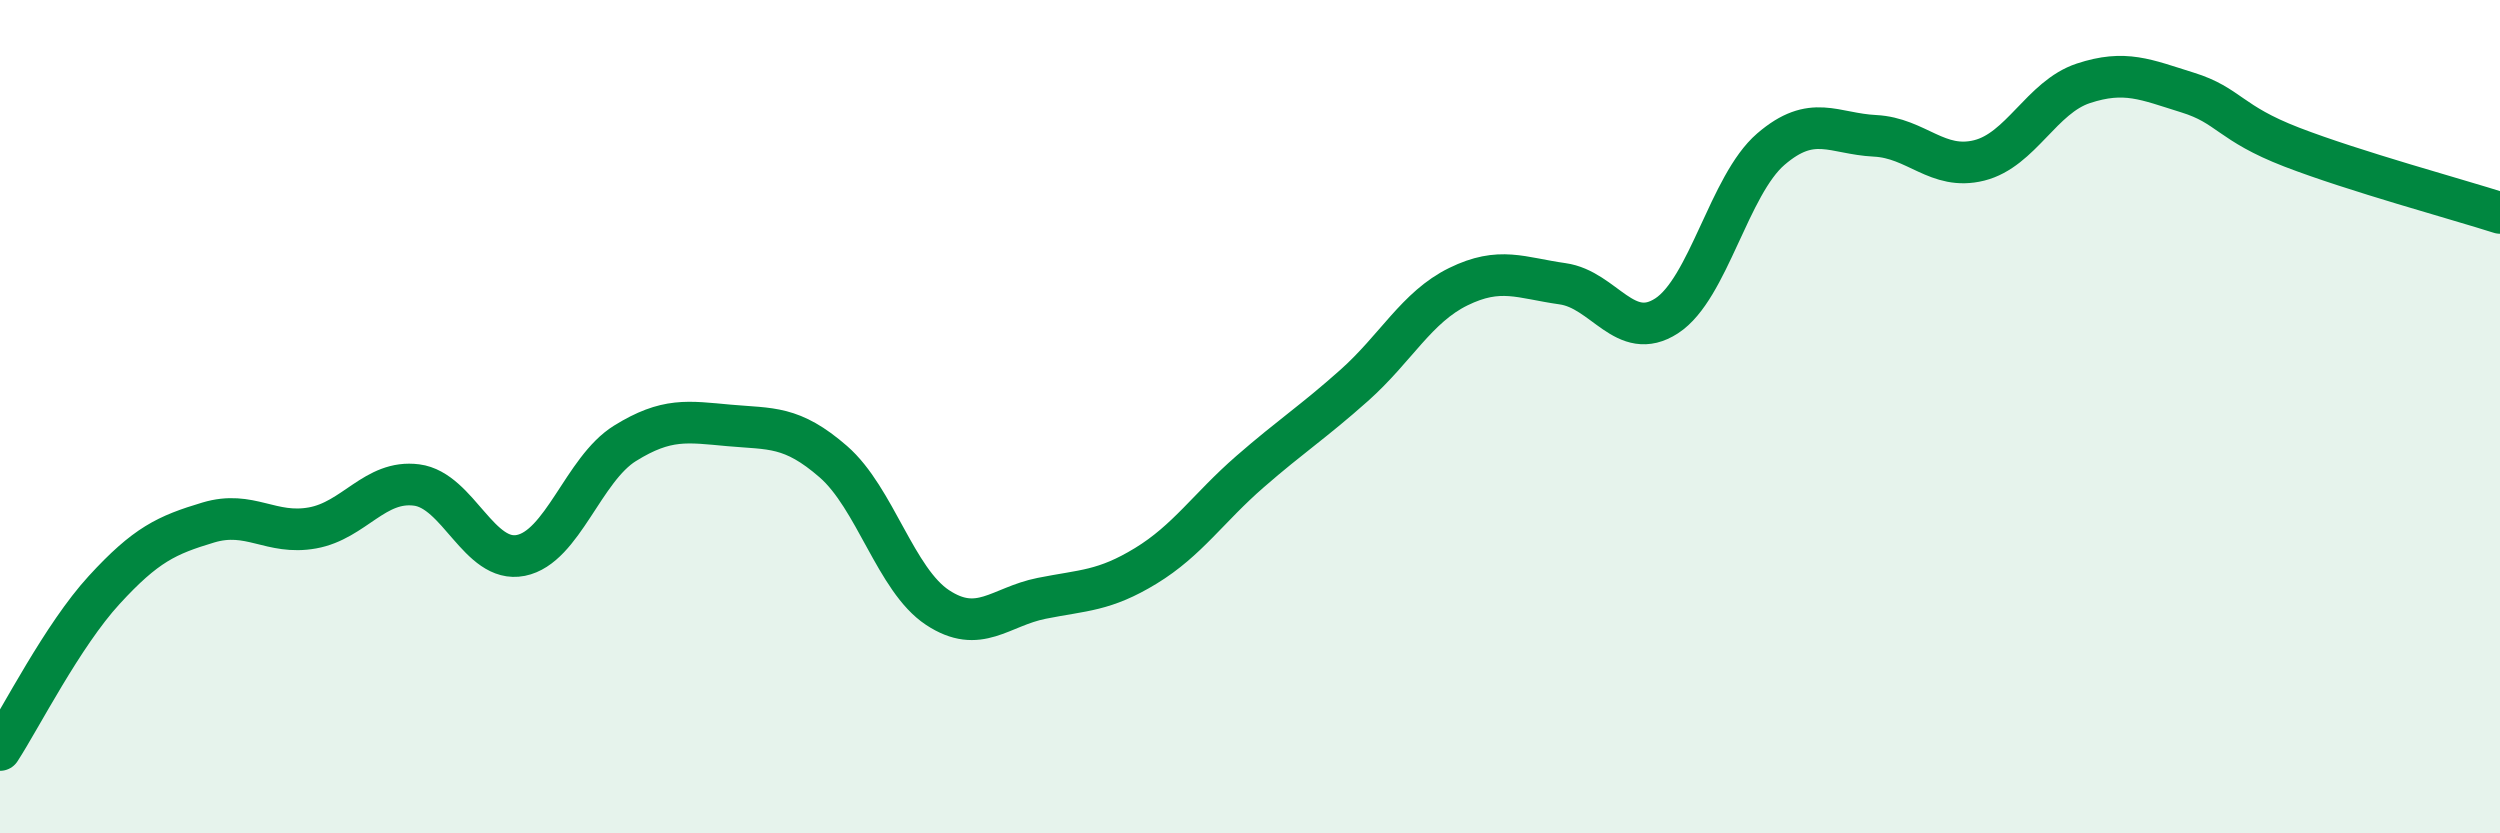
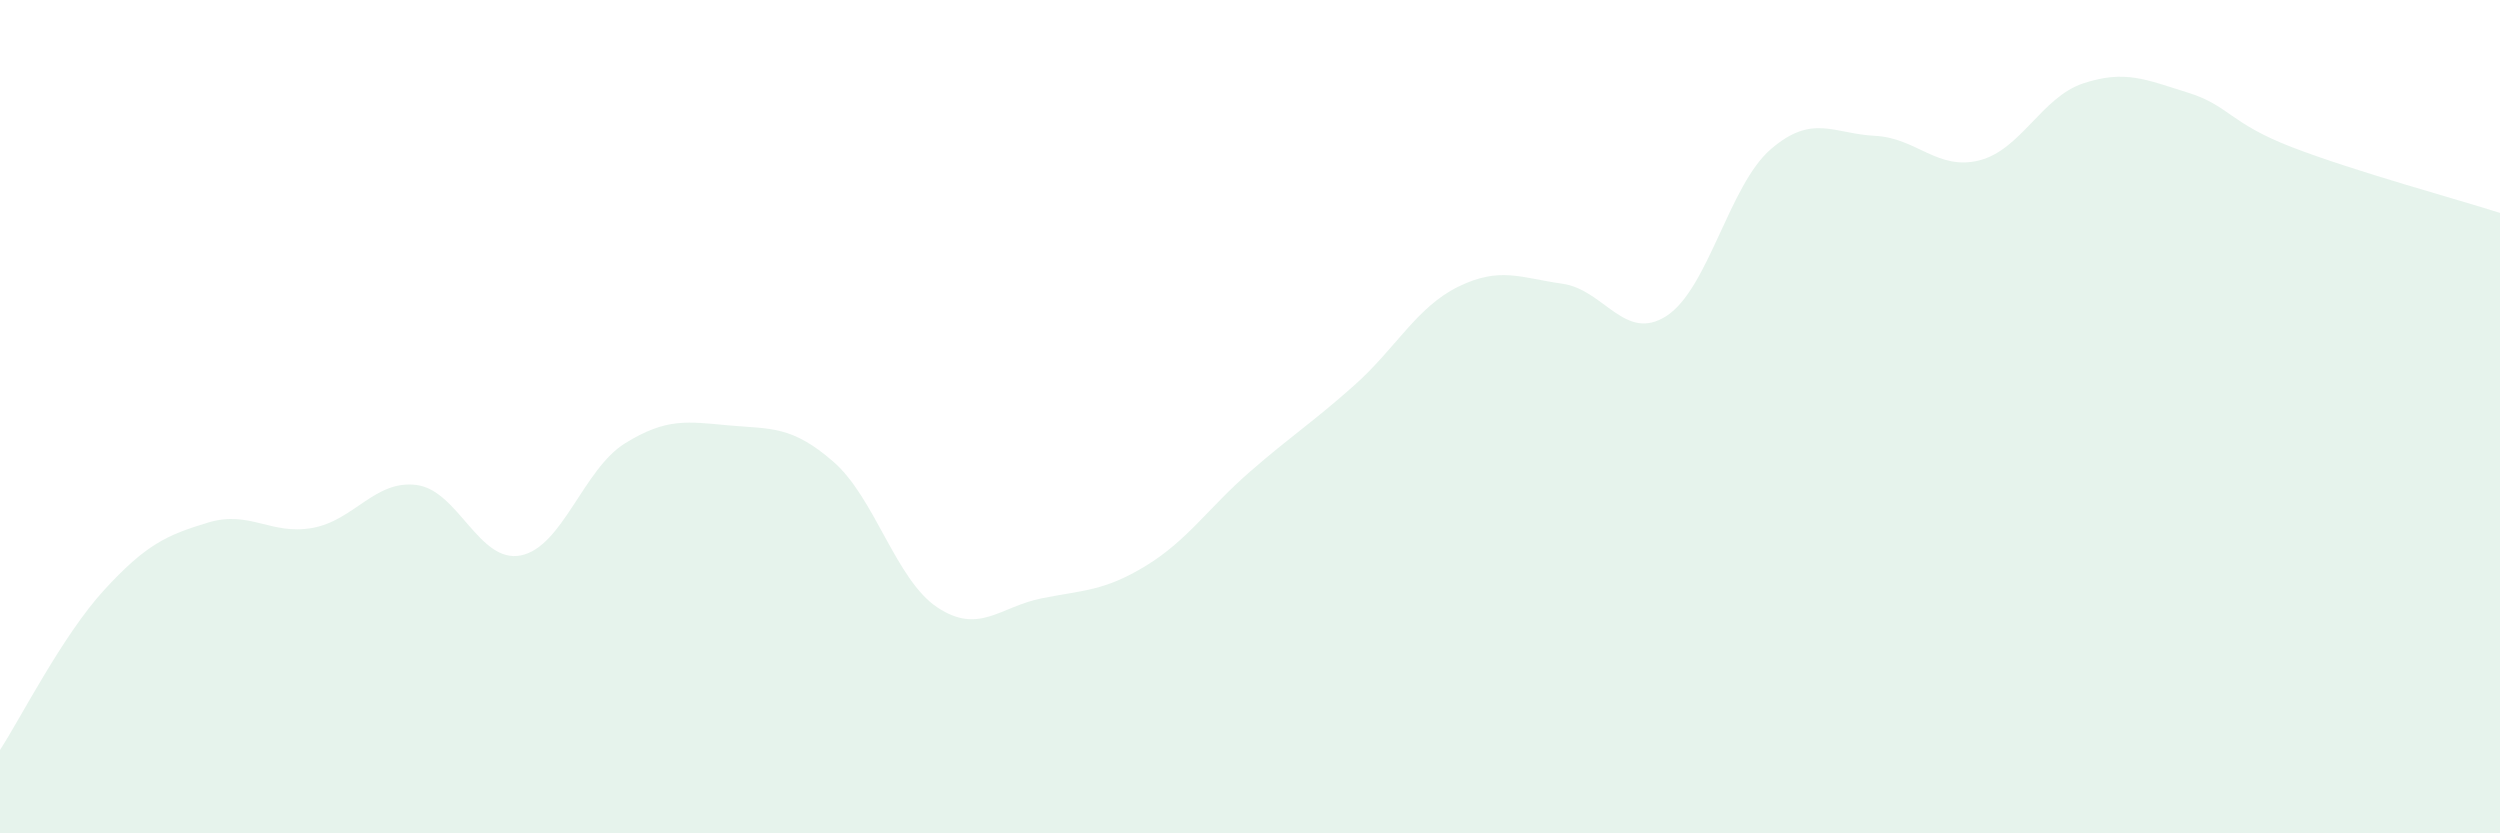
<svg xmlns="http://www.w3.org/2000/svg" width="60" height="20" viewBox="0 0 60 20">
  <path d="M 0,18 C 0.5,17.23 1.5,15.25 2.5,14.16 C 3.5,13.07 4,12.84 5,12.54 C 6,12.24 6.5,12.85 7.5,12.67 C 8.5,12.49 9,11.51 10,11.64 C 11,11.77 11.5,13.53 12.5,13.33 C 13.5,13.13 14,11.26 15,10.64 C 16,10.02 16.5,10.12 17.5,10.21 C 18.5,10.3 19,10.21 20,11.08 C 21,11.95 21.5,13.92 22.5,14.58 C 23.5,15.24 24,14.56 25,14.36 C 26,14.16 26.5,14.19 27.5,13.58 C 28.5,12.97 29,12.19 30,11.32 C 31,10.45 31.5,10.14 32.5,9.25 C 33.5,8.36 34,7.37 35,6.88 C 36,6.39 36.5,6.67 37.5,6.81 C 38.5,6.95 39,8.23 40,7.58 C 41,6.93 41.5,4.44 42.5,3.58 C 43.5,2.72 44,3.21 45,3.26 C 46,3.31 46.5,4.1 47.5,3.85 C 48.5,3.6 49,2.33 50,2 C 51,1.67 51.5,1.91 52.5,2.22 C 53.5,2.53 53.5,2.95 55,3.53 C 56.5,4.11 59,4.79 60,5.11L60 20L0 20Z" fill="#008740" opacity="0.1" stroke-linecap="round" stroke-linejoin="round" />
-   <path d="M 0,18 C 0.5,17.23 1.5,15.25 2.5,14.16 C 3.5,13.07 4,12.84 5,12.54 C 6,12.24 6.5,12.85 7.5,12.67 C 8.5,12.49 9,11.51 10,11.64 C 11,11.77 11.5,13.53 12.5,13.33 C 13.5,13.13 14,11.26 15,10.64 C 16,10.02 16.5,10.12 17.5,10.21 C 18.5,10.3 19,10.21 20,11.08 C 21,11.95 21.5,13.92 22.5,14.58 C 23.5,15.24 24,14.56 25,14.36 C 26,14.16 26.5,14.19 27.5,13.58 C 28.5,12.97 29,12.19 30,11.32 C 31,10.45 31.5,10.14 32.5,9.25 C 33.5,8.36 34,7.37 35,6.88 C 36,6.39 36.5,6.67 37.5,6.81 C 38.5,6.95 39,8.23 40,7.58 C 41,6.93 41.5,4.44 42.5,3.58 C 43.5,2.72 44,3.21 45,3.26 C 46,3.31 46.5,4.1 47.5,3.85 C 48.5,3.6 49,2.33 50,2 C 51,1.67 51.5,1.91 52.5,2.22 C 53.5,2.53 53.5,2.95 55,3.53 C 56.5,4.11 59,4.79 60,5.11" stroke="#008740" stroke-width="1" fill="none" stroke-linecap="round" stroke-linejoin="round" />
</svg>